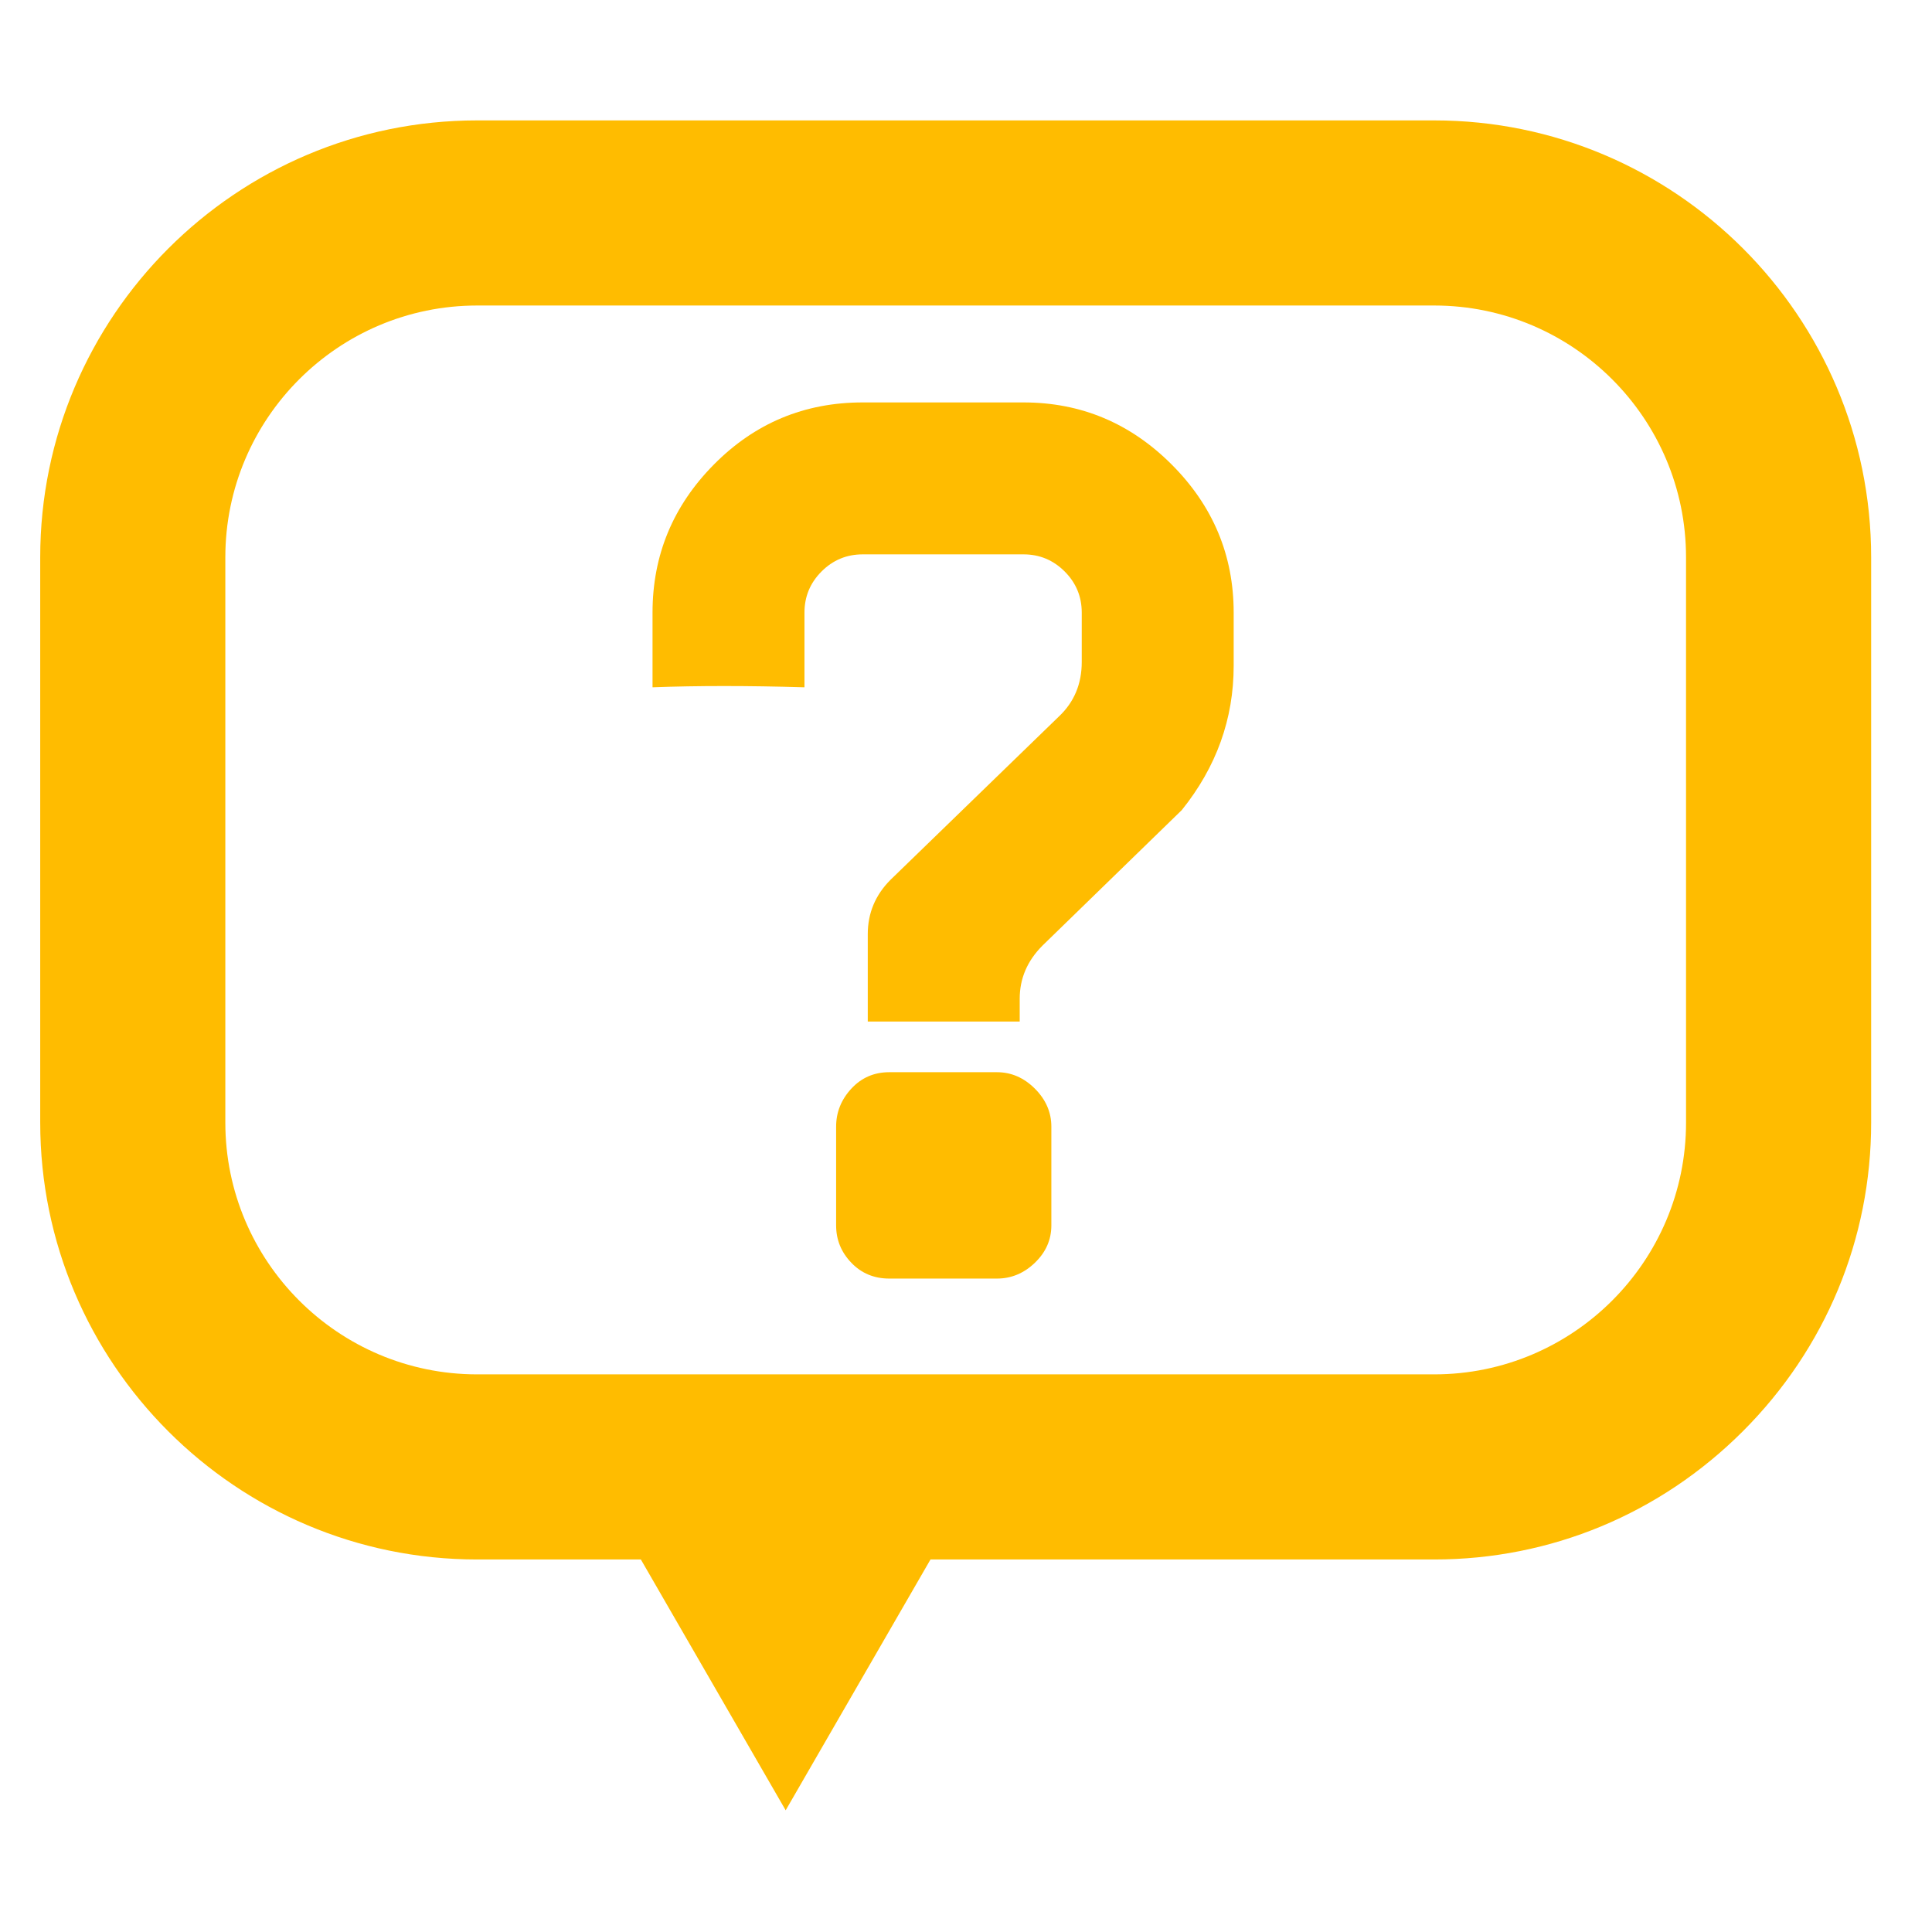
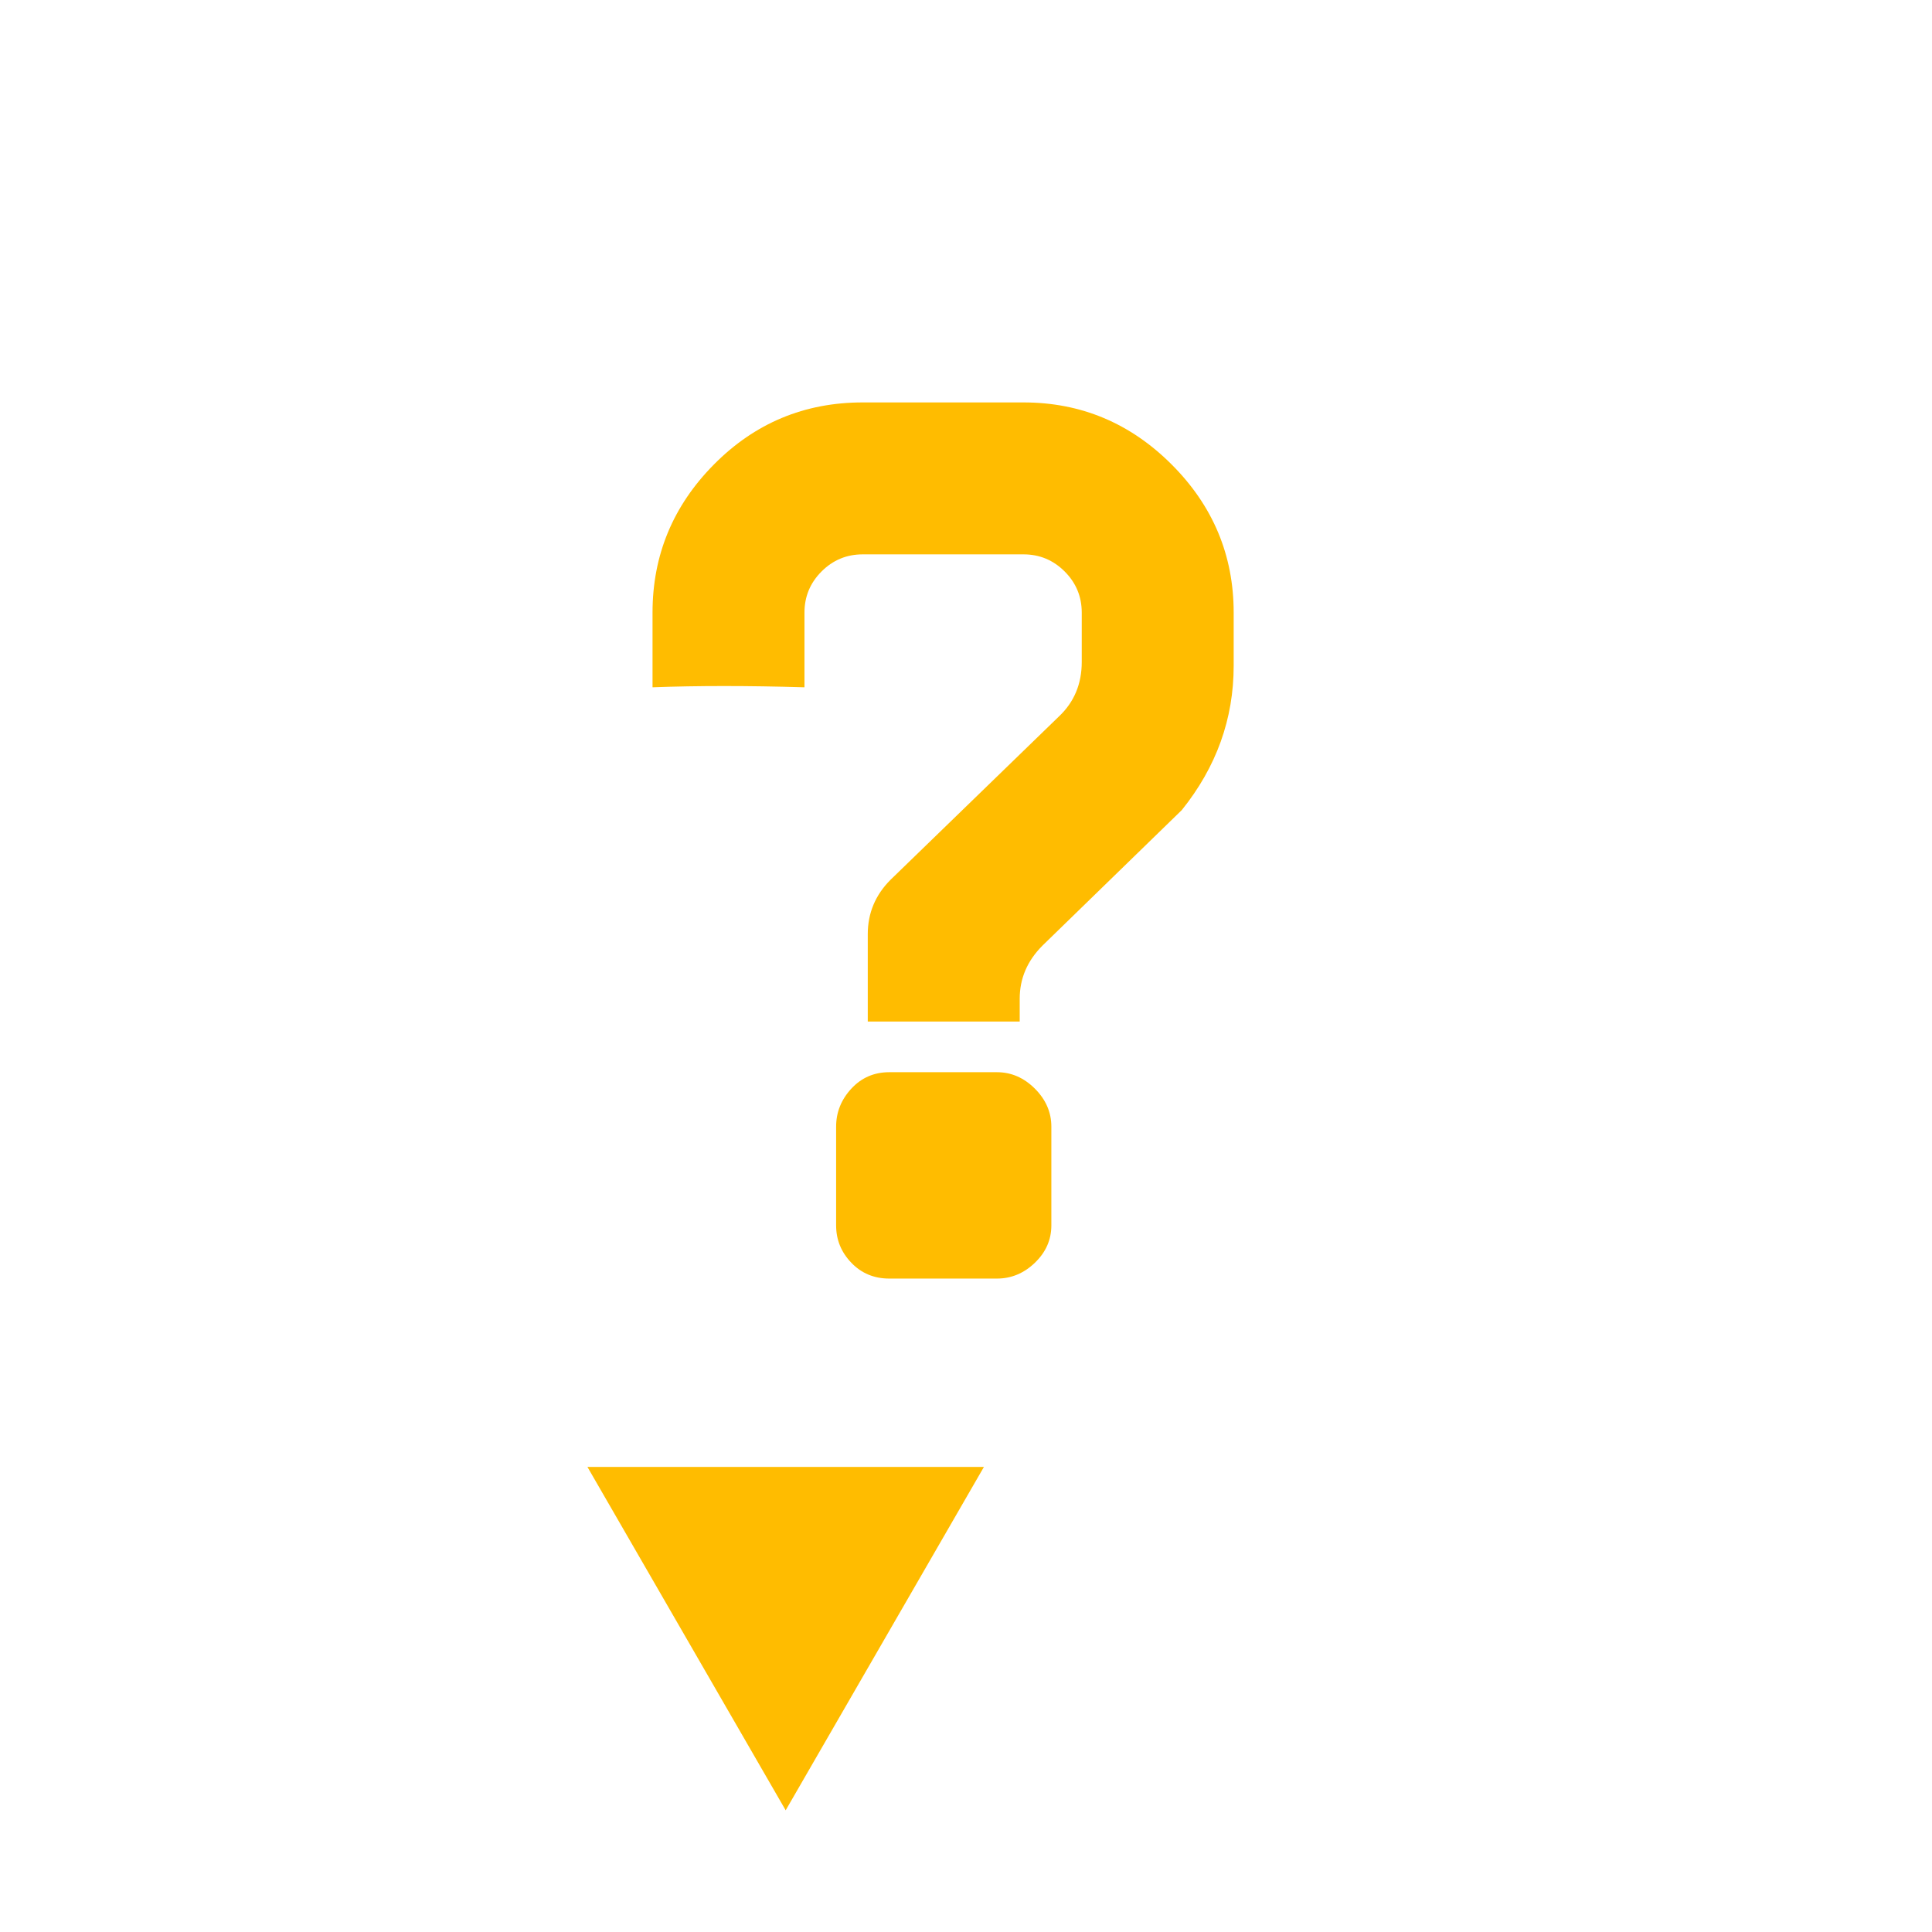
<svg xmlns="http://www.w3.org/2000/svg" version="1.1" id="レイヤー_1" x="0px" y="0px" width="283.46px" height="283.46px" viewBox="0 0 283.46 283.46" enable-background="new 0 0 283.46 283.46" xml:space="preserve">
  <g>
    <g>
-       <path fill="#FFBC00" d="M210.433,228.805H70.002c-35.346,0-64.102-28.757-64.102-64.103V81.767    c0-35.346,28.756-64.102,64.102-64.102h140.429c35.346,0,64.102,28.756,64.102,64.102v82.936    c0.001,17.065-6.682,33.147-18.816,45.283S227.5,228.805,210.433,228.805z M70.002,44.825c-20.37,0-36.942,16.572-36.942,36.942    v82.936c0,20.37,16.572,36.942,36.942,36.942h140.431c20.37,0,36.941-16.572,36.941-36.942l-0.002-82.935    c0-20.371-16.571-36.943-36.941-36.943H70.002z" />
-     </g>
+       </g>
  </g>
  <polygon fill="#FFBC00" points="144.36,215.226 115.273,265.604 86.187,215.226 " />
  <g enable-background="new    ">
    <path fill="#FFBC00" d="M181.003,97.68c0,7.802-2.539,14.861-7.615,21.177l-20.434,19.877c-2.229,2.229-3.345,4.83-3.345,7.803   v3.344h-22.292v-12.817c0-3.094,1.115-5.759,3.344-7.988l24.707-23.963c2.229-2.104,3.344-4.766,3.344-7.987V89.88   c0-2.352-0.836-4.365-2.508-6.037c-1.672-1.672-3.687-2.508-6.037-2.508h-23.592c-2.354,0-4.365,0.836-6.037,2.508   c-1.672,1.672-2.508,3.686-2.508,6.037v10.96c-8.298-0.247-15.729-0.247-22.292,0V89.88c0-8.42,3.001-15.665,9.01-21.734   c6.005-6.066,13.282-9.103,21.827-9.103h23.592c8.42,0,15.664,3.036,21.733,9.103c6.065,6.069,9.103,13.314,9.103,21.734V97.68   L181.003,97.68z M154.253,179.789c0,2.106-0.807,3.933-2.414,5.479c-1.611,1.55-3.469,2.322-5.572,2.322h-15.79   c-2.229,0-4.087-0.772-5.573-2.322c-1.486-1.547-2.229-3.372-2.229-5.479v-14.49c0-2.104,0.743-3.963,2.229-5.572   c1.486-1.607,3.344-2.415,5.573-2.415h15.79c2.104,0,3.961,0.808,5.572,2.415c1.607,1.609,2.414,3.469,2.414,5.572V179.789z" />
  </g>
</svg>